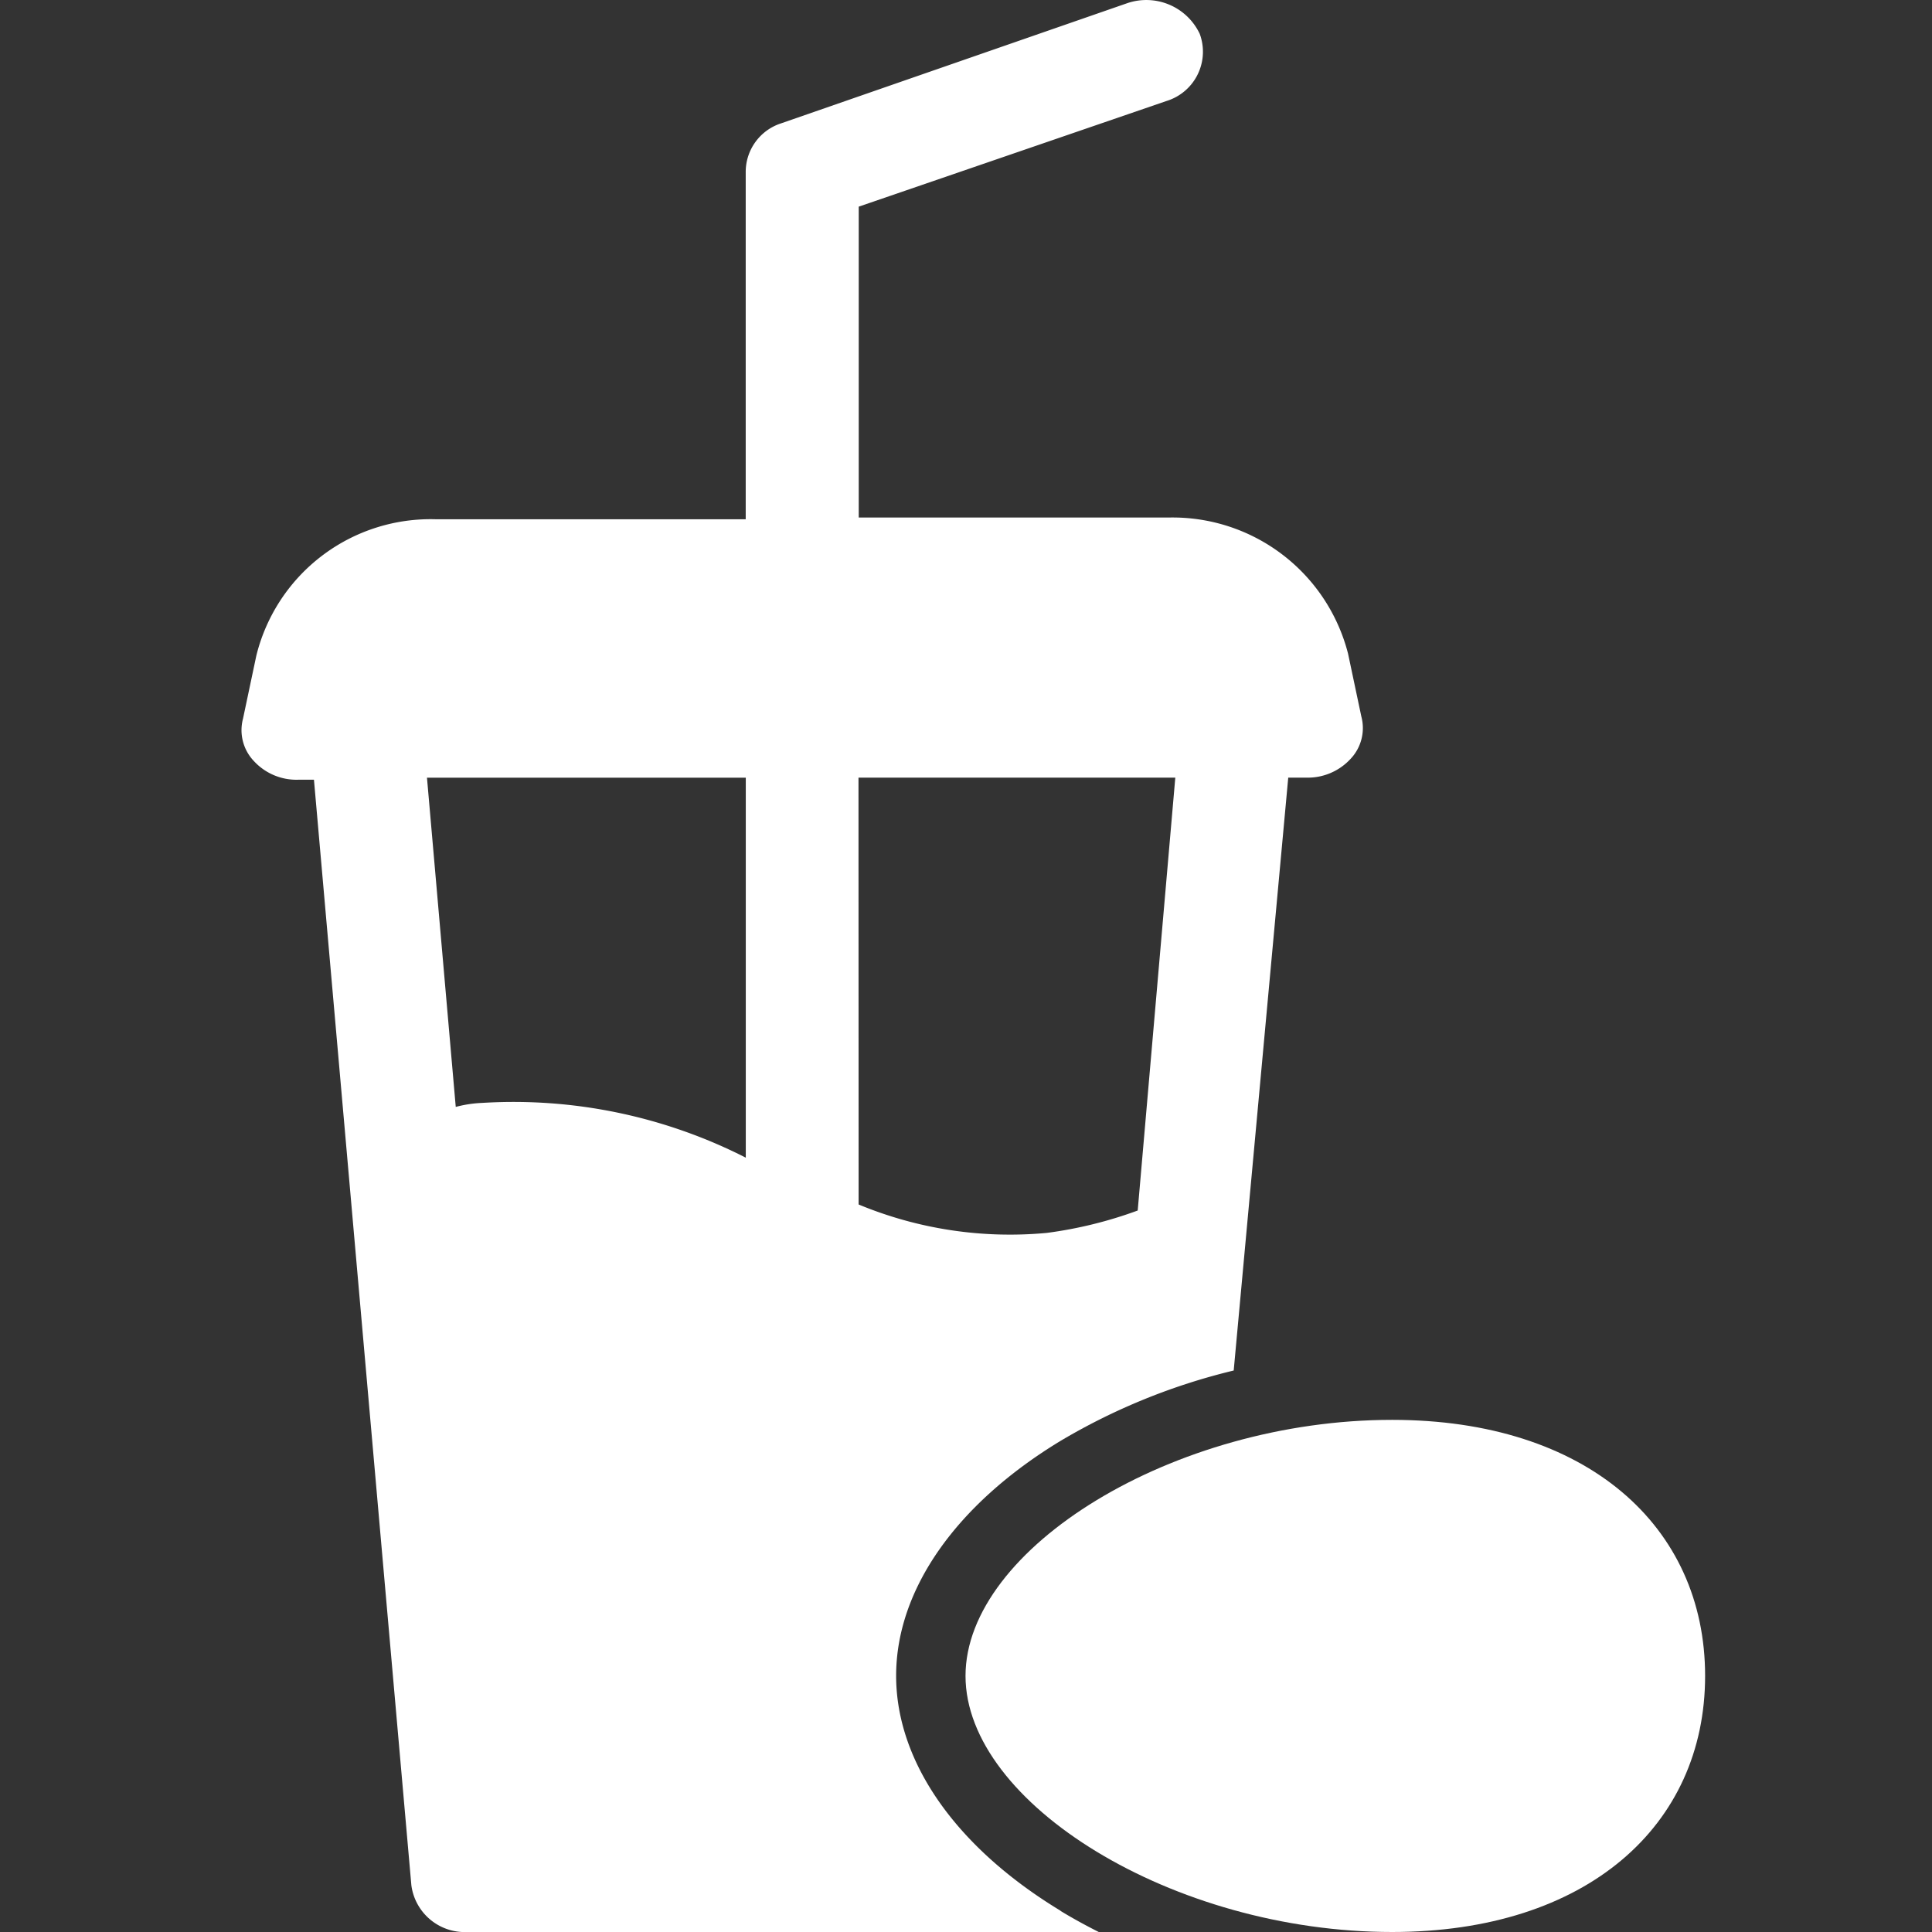
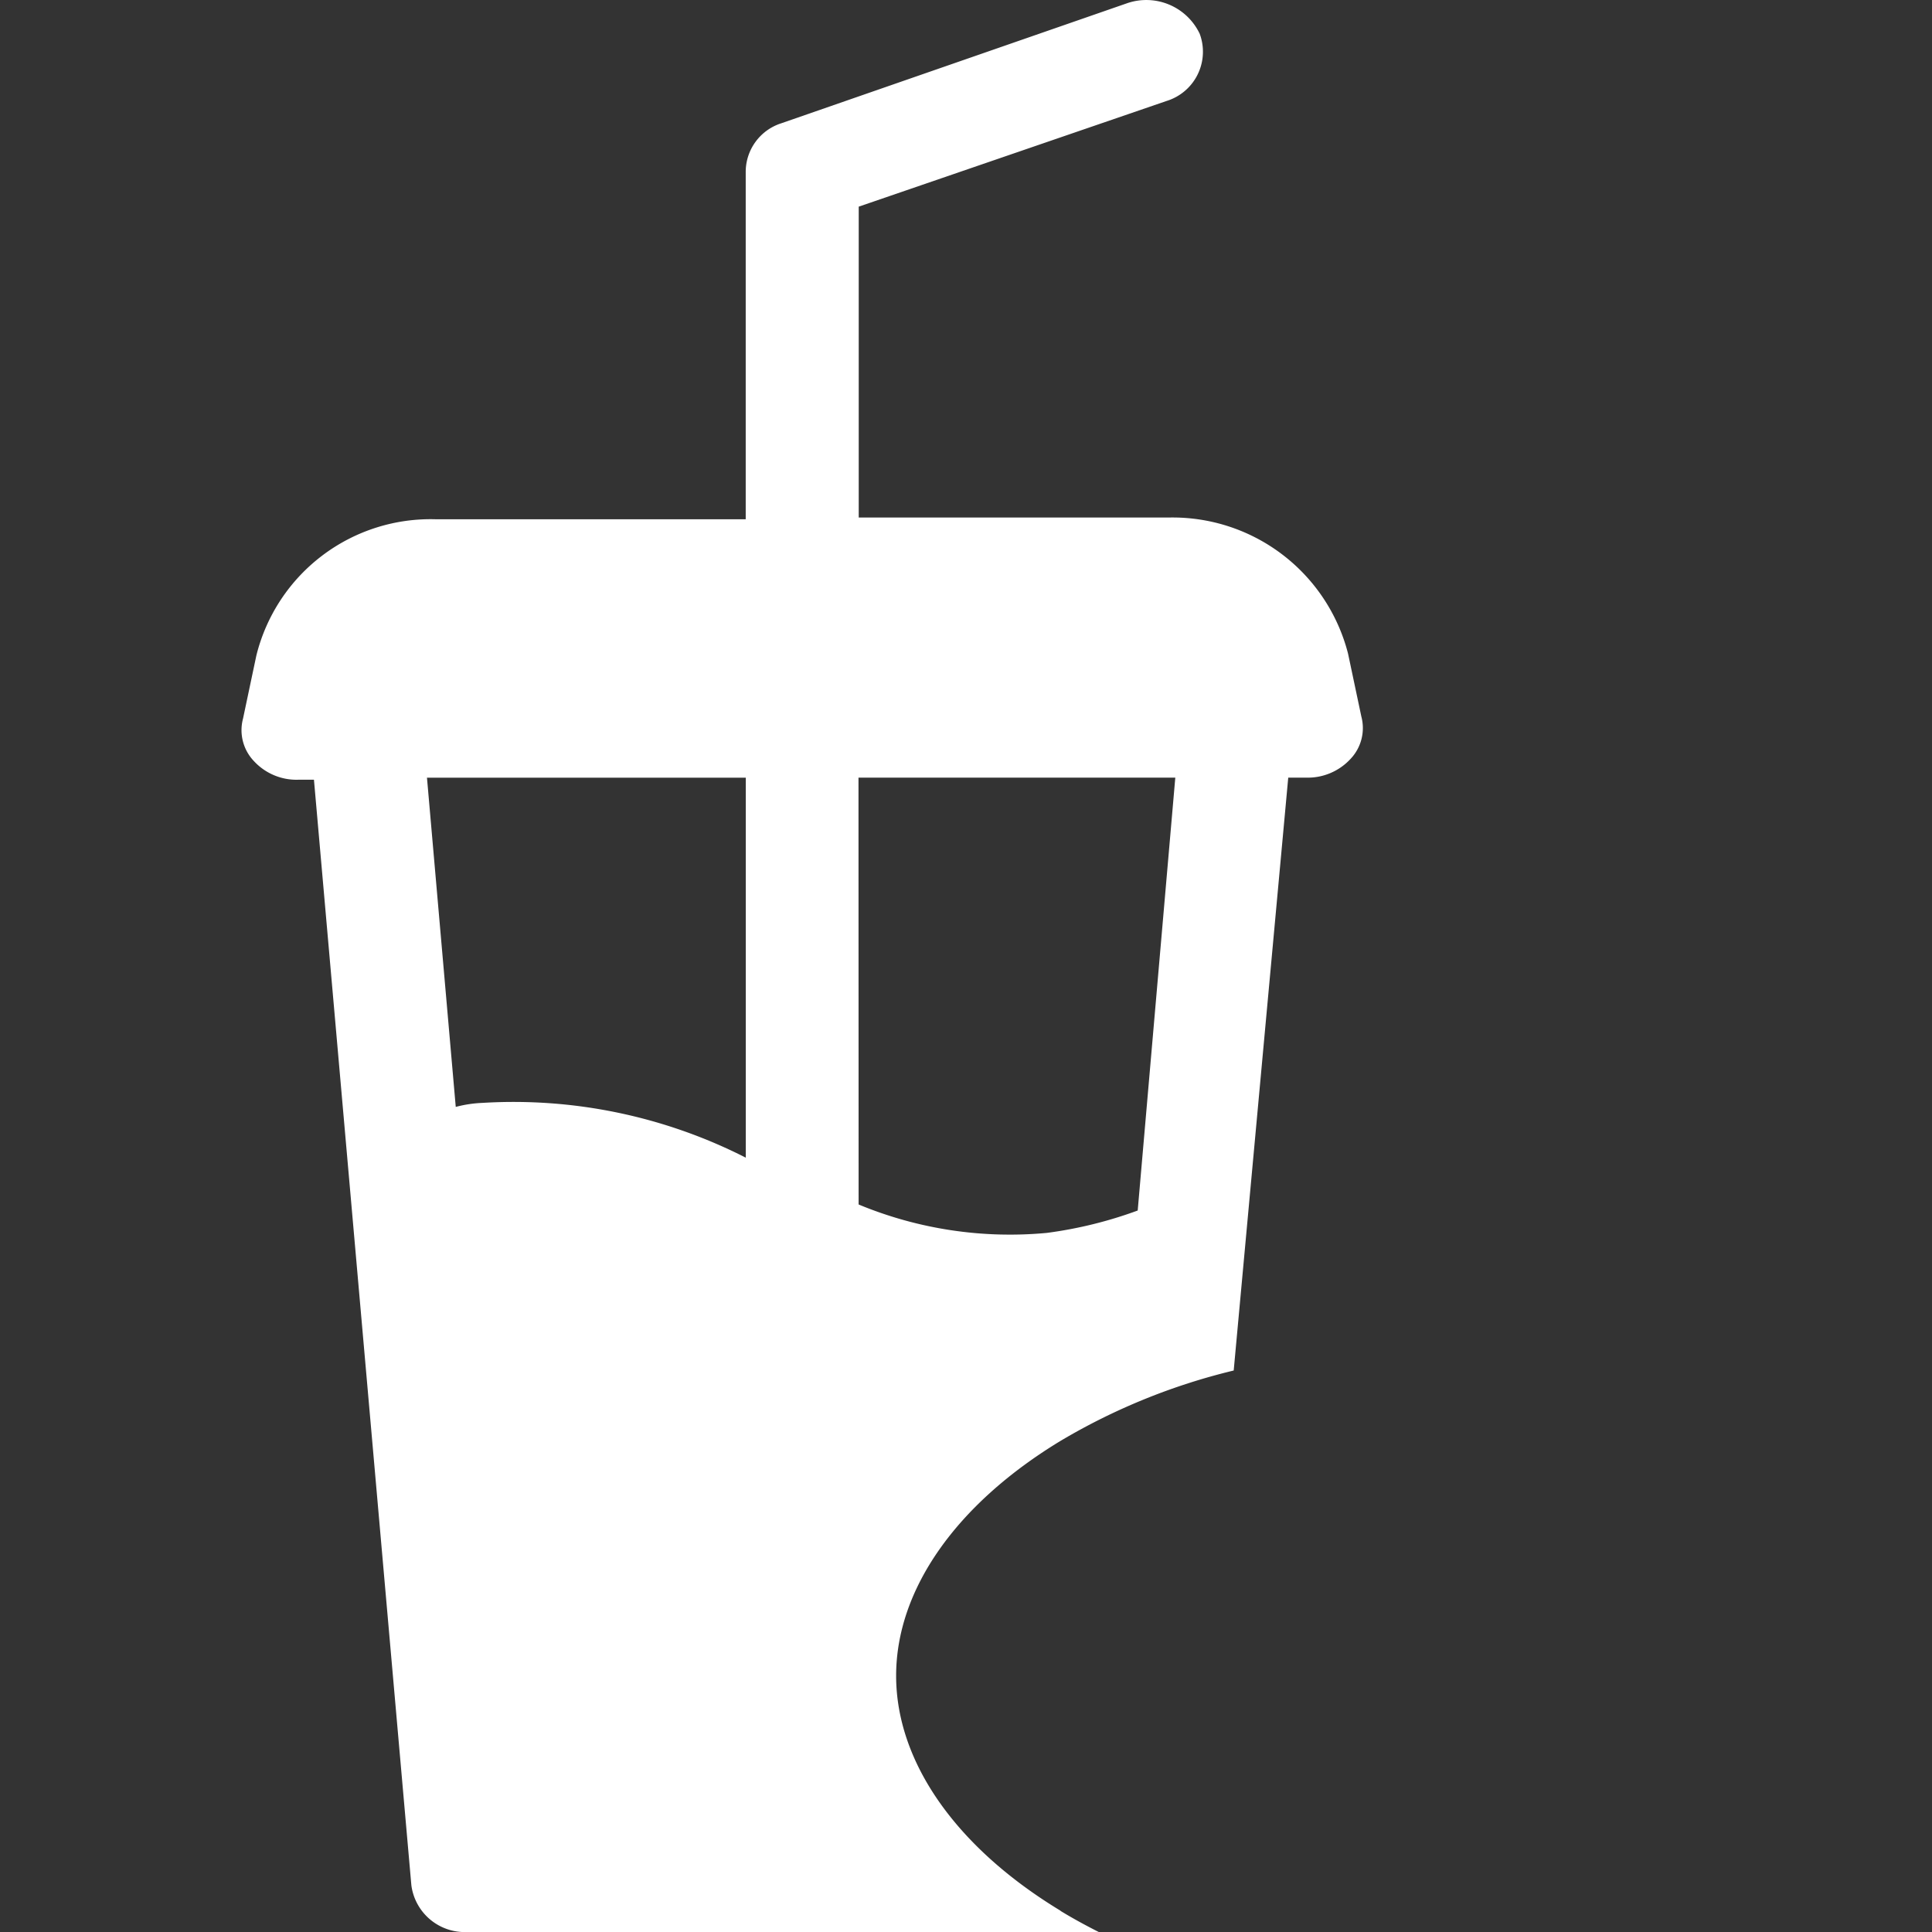
<svg xmlns="http://www.w3.org/2000/svg" id="icon-aisles-filled" width="48" height="48" viewBox="0 0 48 48">
  <rect x="0" y="0" width="48" height="48" fill="#333333" stroke="none" />
  <rect id="bg" width="48" height="48" transform="translate(0 0)" fill="none" />
  <g id="icon" transform="translate(-2.131 -3.053)">
    <path id="beverage" d="M20.351,47.472c-2.6-1.575-4.087-3.7-4.087-5.839s1.489-4.262,4.087-5.837a15.535,15.535,0,0,1,4.3-1.747l1.355-14.73h.441a1.444,1.444,0,0,0,1.1-.458,1.113,1.113,0,0,0,.275-1.061l-.33-1.561a4.5,4.5,0,0,0-4.457-3.382h-7.7V5.133l7.647-2.625a1.28,1.28,0,0,0,.848-1.6c-.007-.023-.015-.045-.023-.068A1.468,1.468,0,0,0,21.989.084L13.408,3.063a1.268,1.268,0,0,0-.881,1.211V12.9h-7.7A4.459,4.459,0,0,0,.369,16.286L.038,17.852a1.113,1.113,0,0,0,.275,1.061,1.436,1.436,0,0,0,1.1.458H1.8L4.22,46.836A1.337,1.337,0,0,0,5.595,48H21.3c-.327-.165-.646-.339-.953-.526M12.529,28.761A12.719,12.719,0,0,0,5.983,27.4a3.055,3.055,0,0,0-.66.1l-.715-8.18h7.921Zm2.8-9.442H23.2l-.934,10.755a10.486,10.486,0,0,1-2.257.556,9.807,9.807,0,0,1-4.677-.706Z" transform="translate(8.131 3.054)" fill="#fff" />
-     <path id="egg" d="M35.929,40.41c-5.445,0-10.6-3.2-10.6-6.363s5.157-6.361,10.6-6.361c4.836,0,7.775,2.642,7.775,6.361S40.766,40.41,35.929,40.41Z" transform="translate(0.79 10.643)" fill="#fff" />
  </g>
</svg>